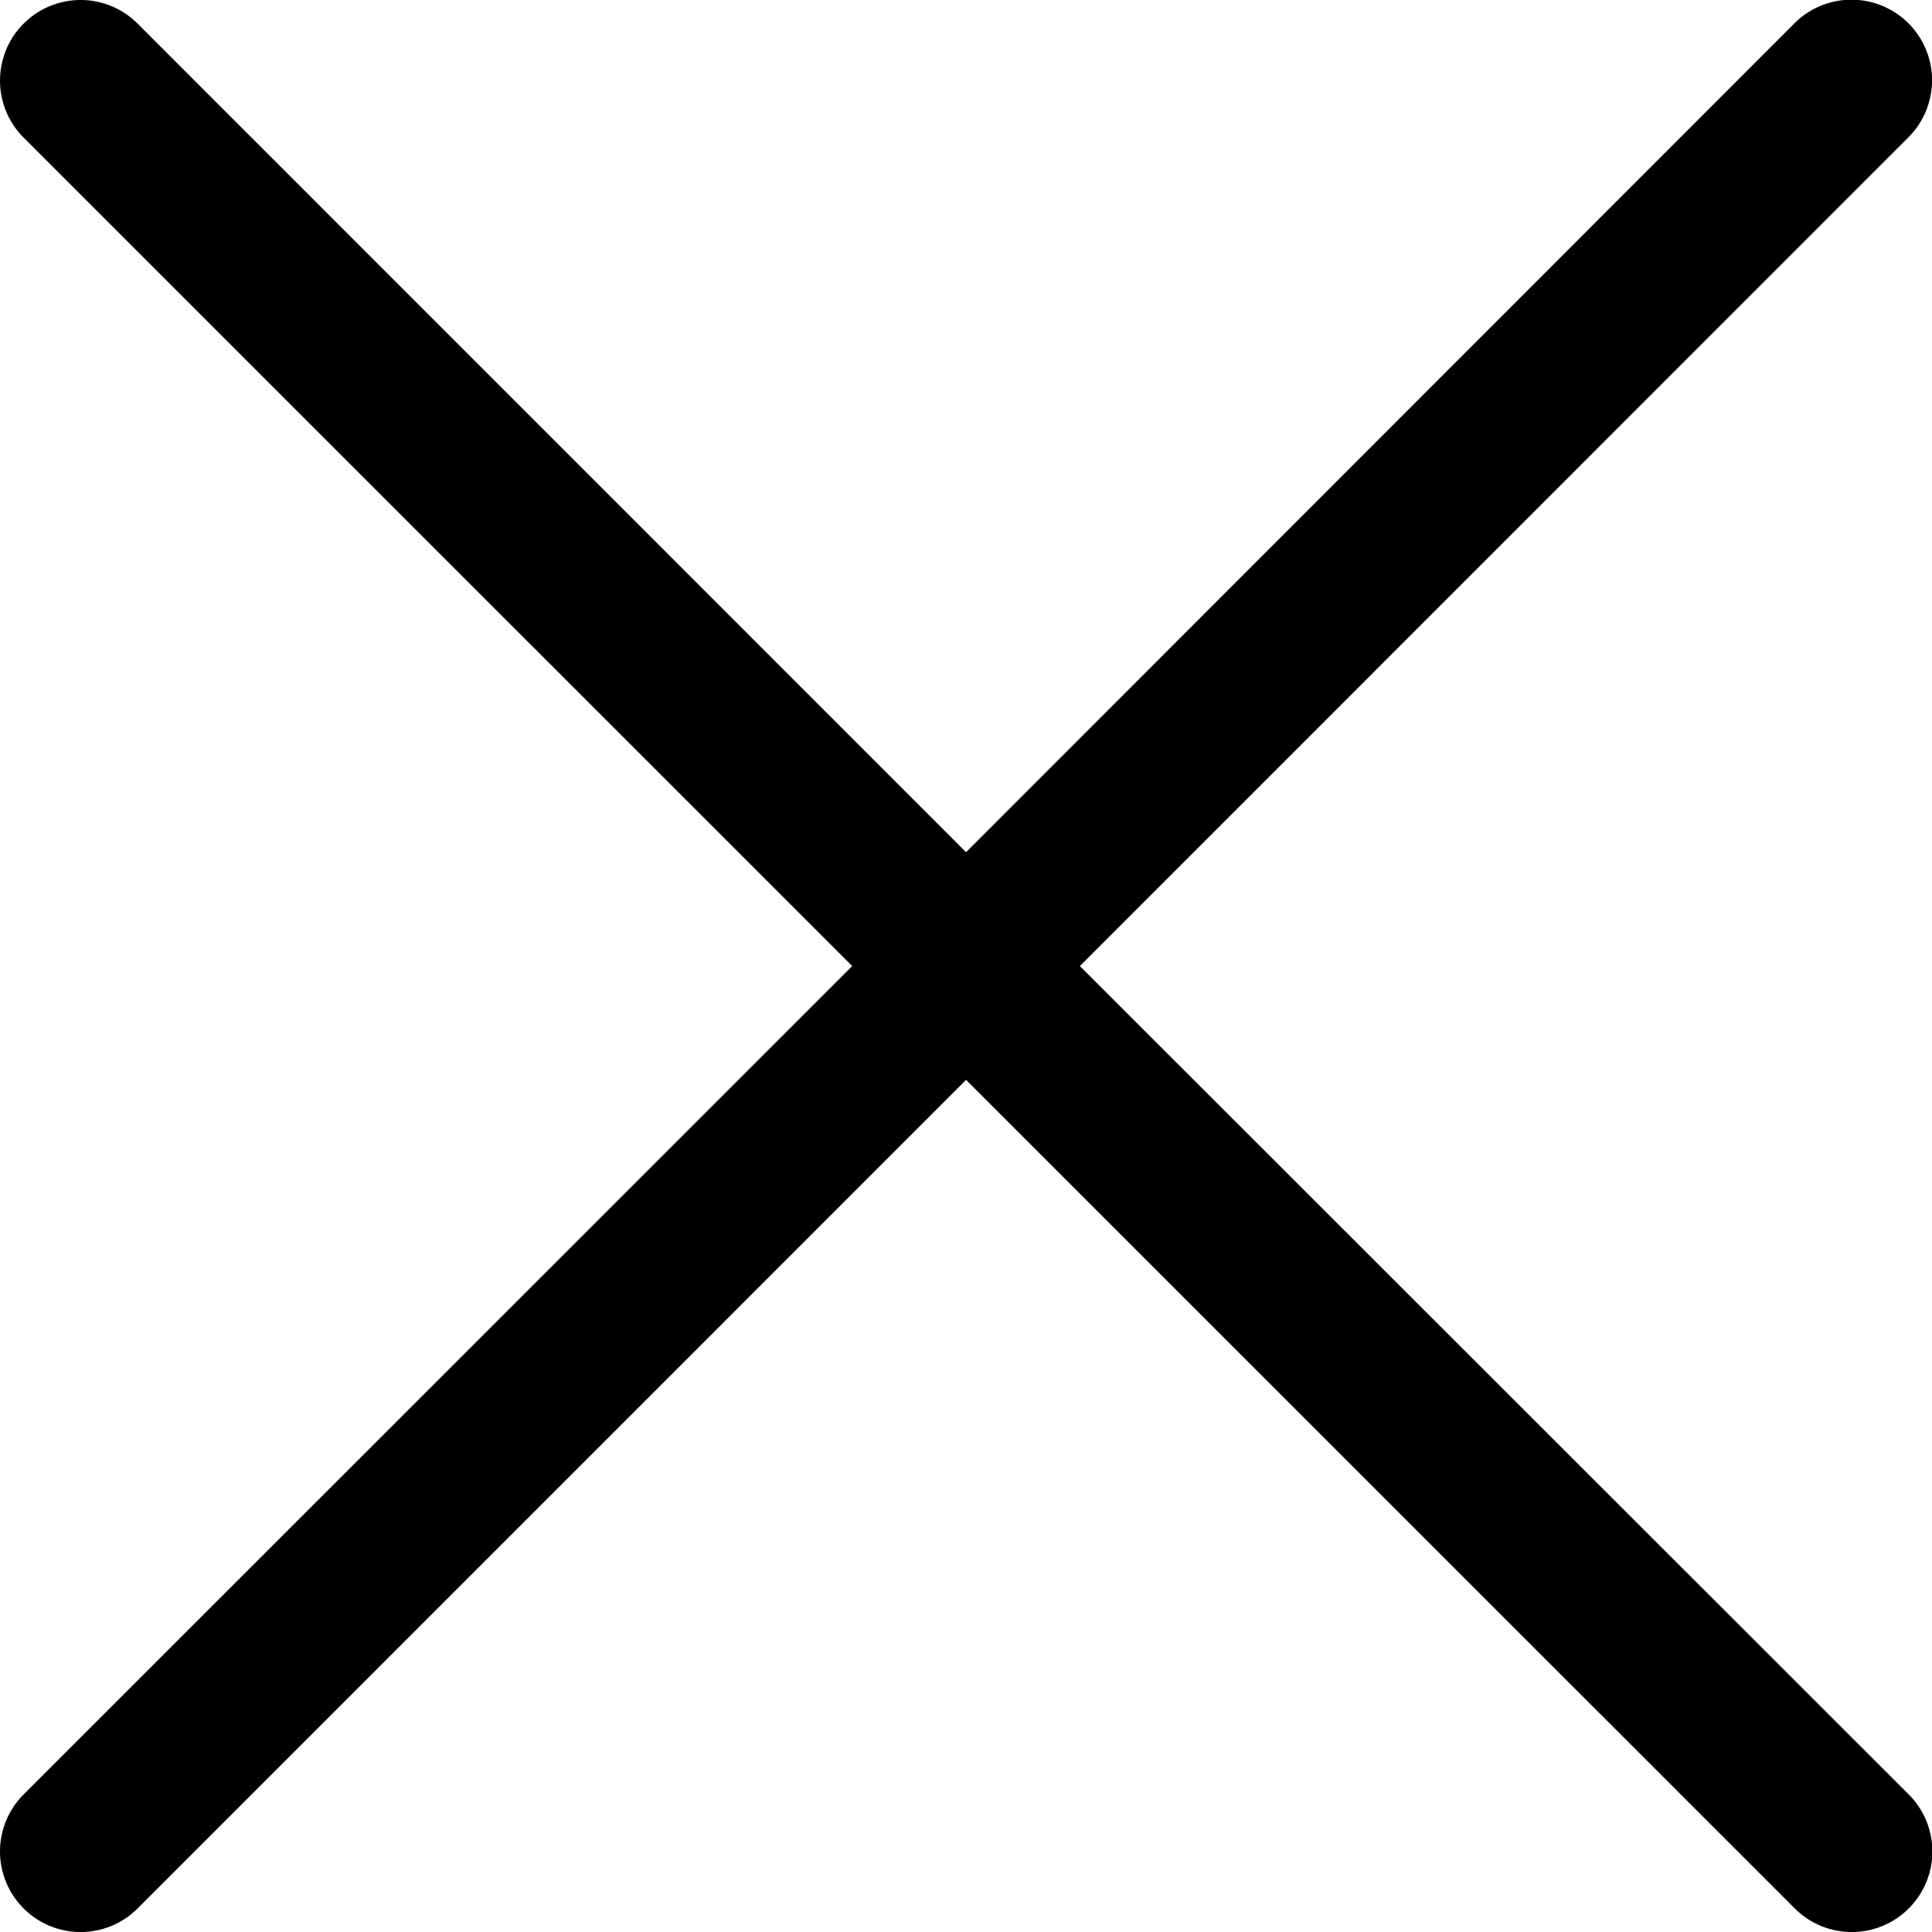
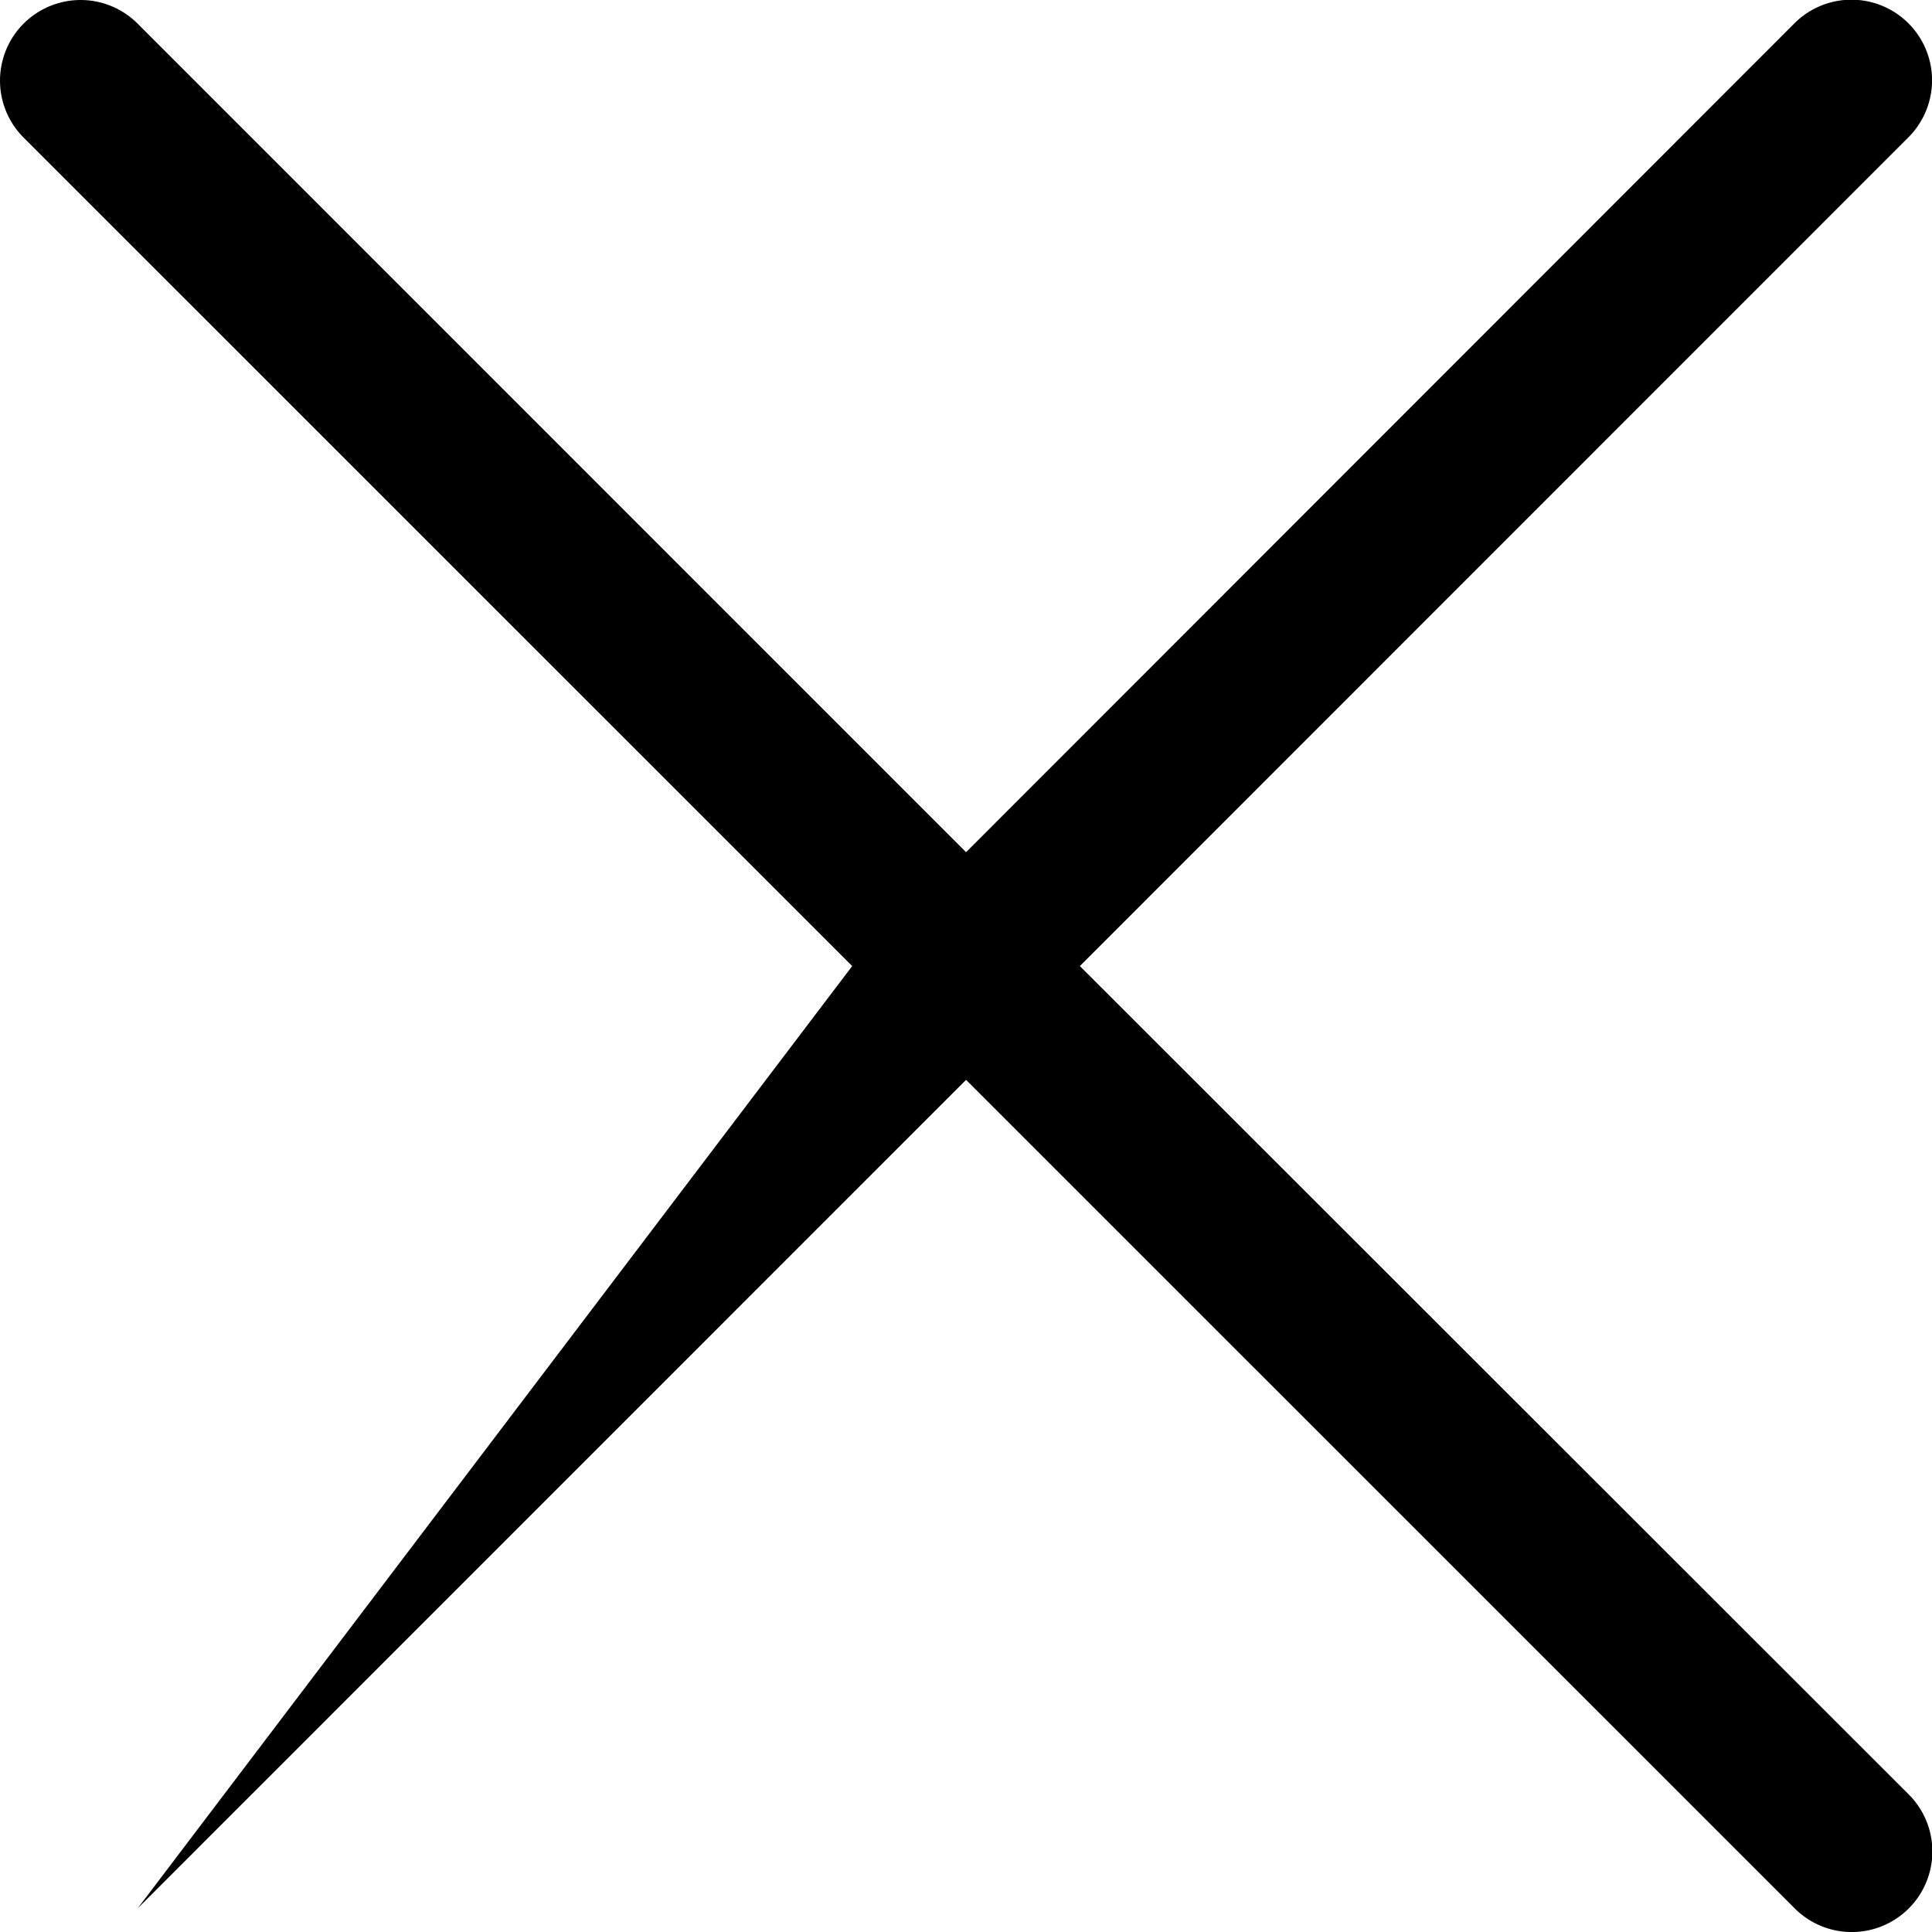
<svg xmlns="http://www.w3.org/2000/svg" width="31" height="31" viewBox="0 0 31 31">
-   <path id="x-lg" d="M2.378,4.207A1.293,1.293,0,0,1,4.207,2.378L17.5,15.673l13.292-13.3a1.293,1.293,0,1,1,1.829,1.829L19.326,17.5l13.3,13.292a1.293,1.293,0,1,1-1.829,1.829L17.5,19.326,4.207,32.621a1.293,1.293,0,0,1-1.829-1.829L15.673,17.5Z" transform="translate(-1.999 -1.999)" />
+   <path id="x-lg" d="M2.378,4.207A1.293,1.293,0,0,1,4.207,2.378L17.5,15.673l13.292-13.3a1.293,1.293,0,1,1,1.829,1.829L19.326,17.5l13.3,13.292a1.293,1.293,0,1,1-1.829,1.829L17.5,19.326,4.207,32.621L15.673,17.5Z" transform="translate(-1.999 -1.999)" />
</svg>